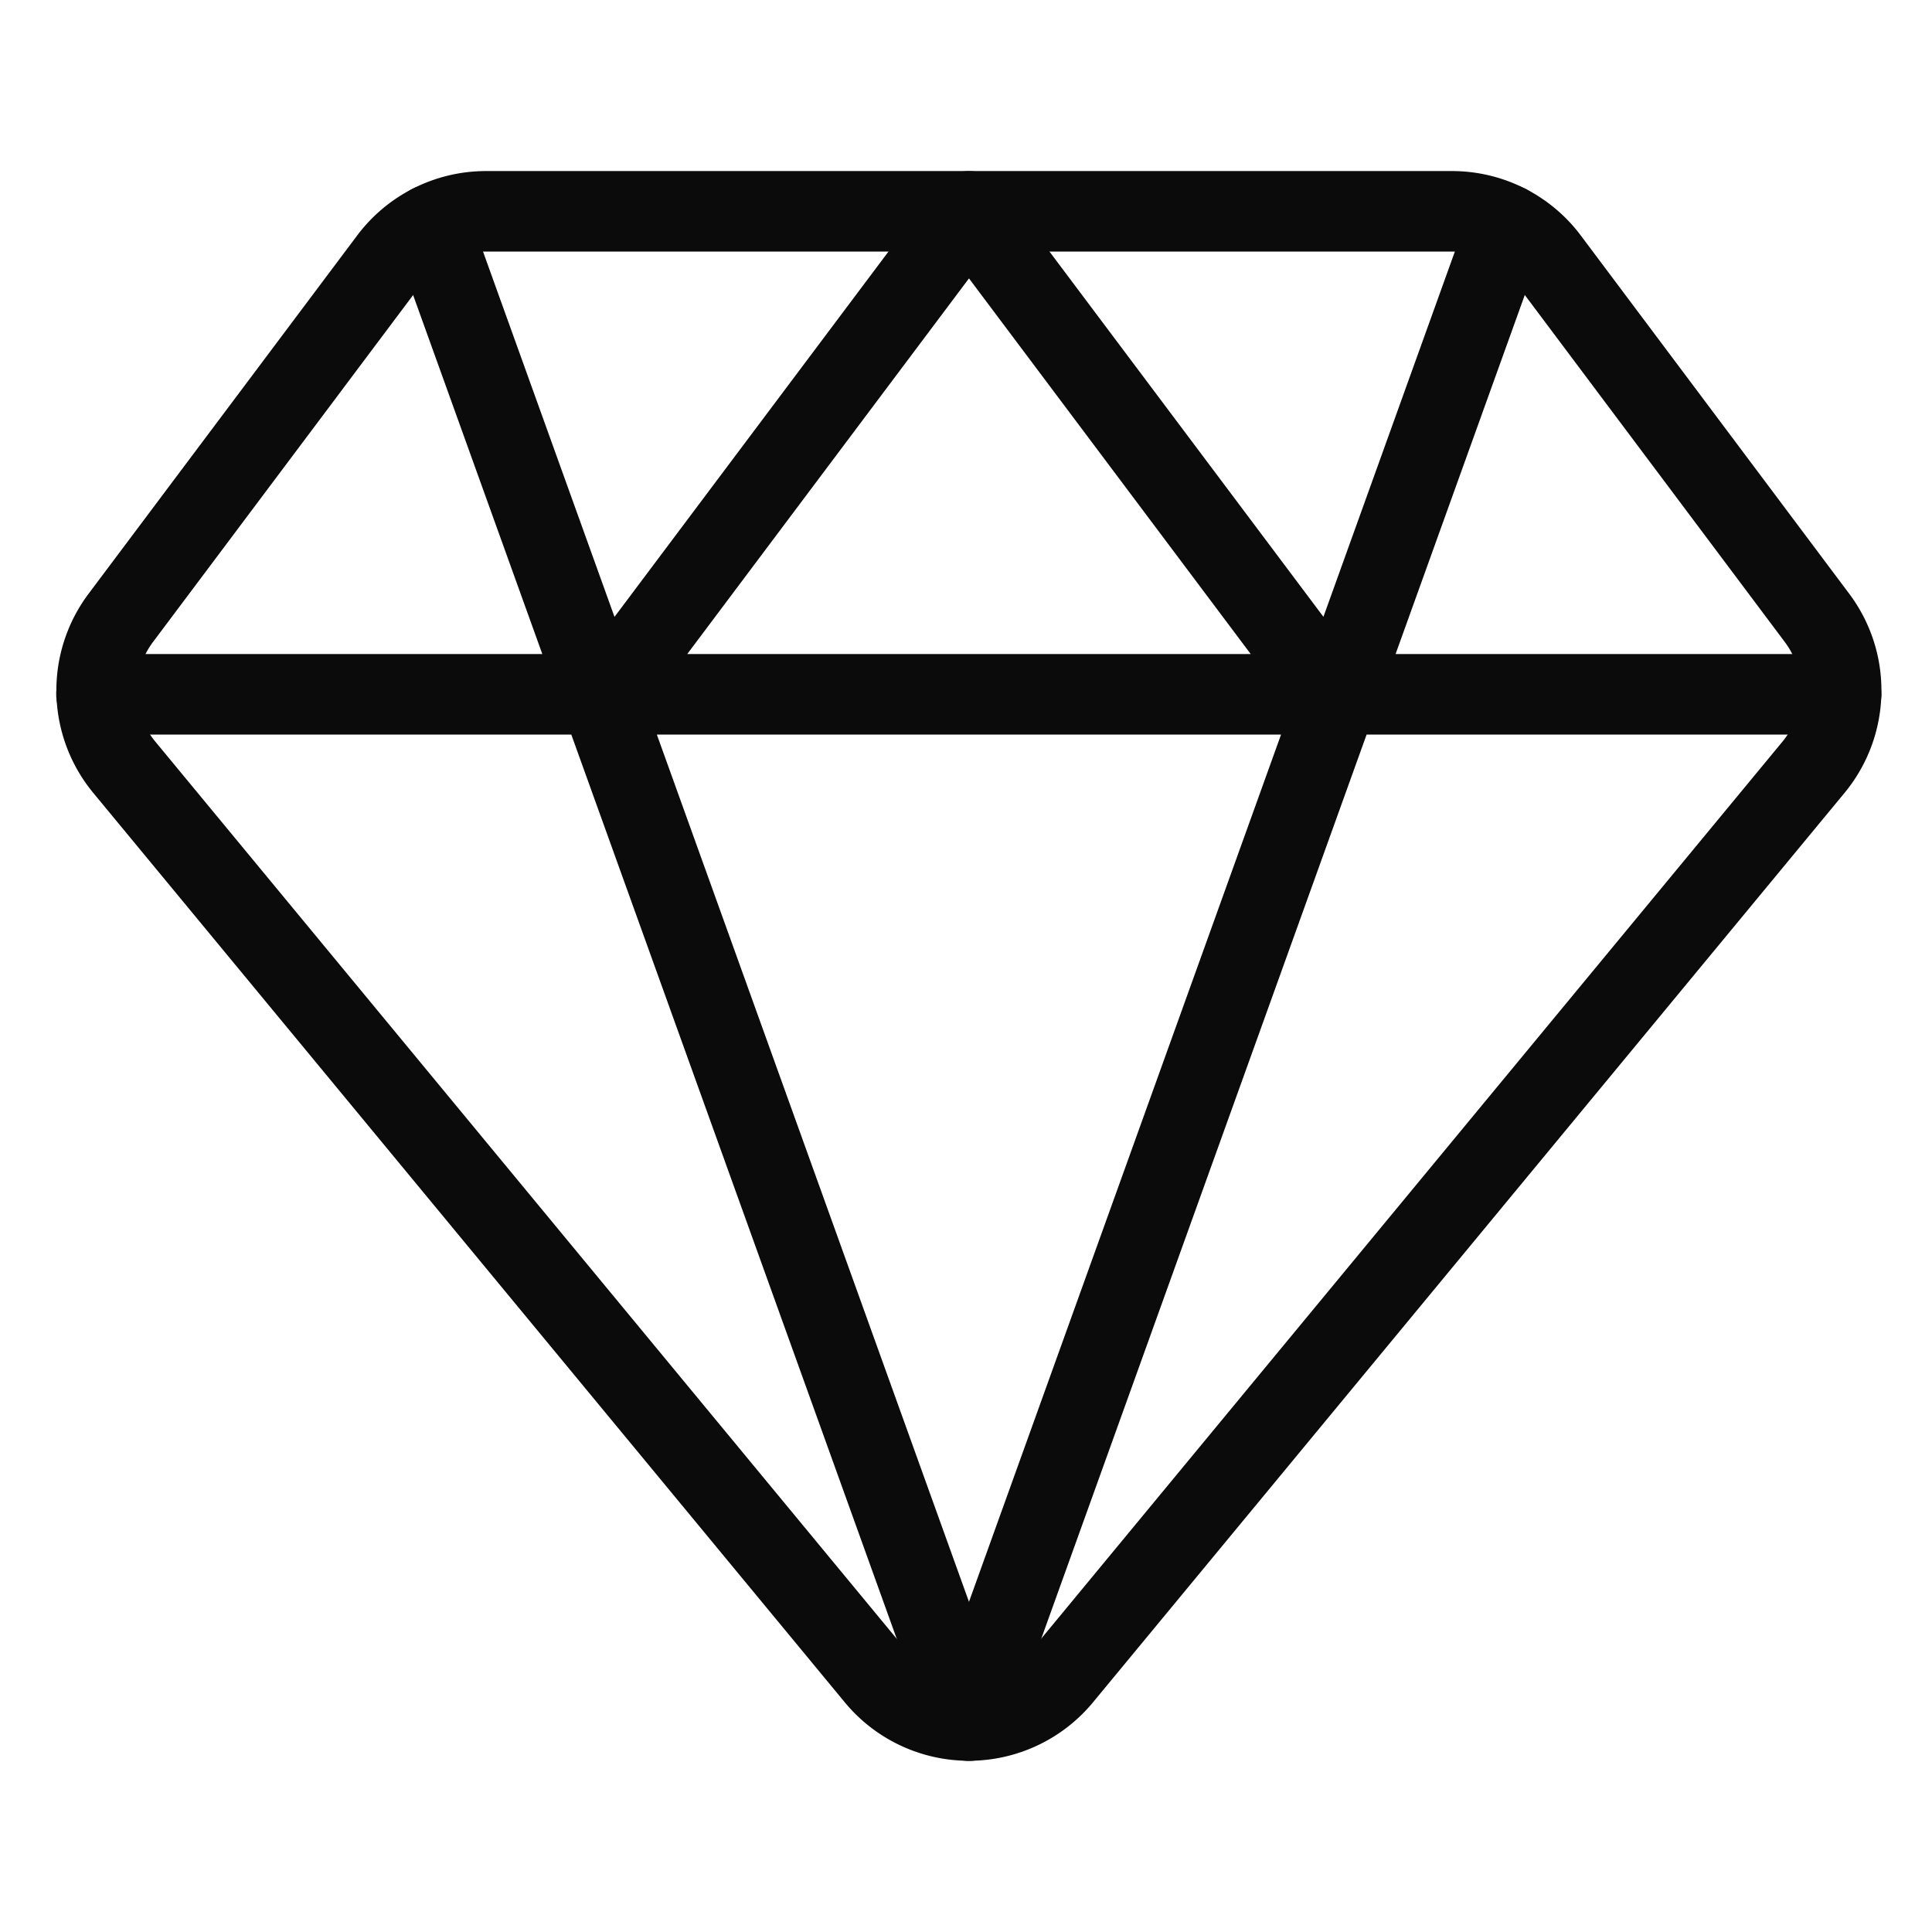
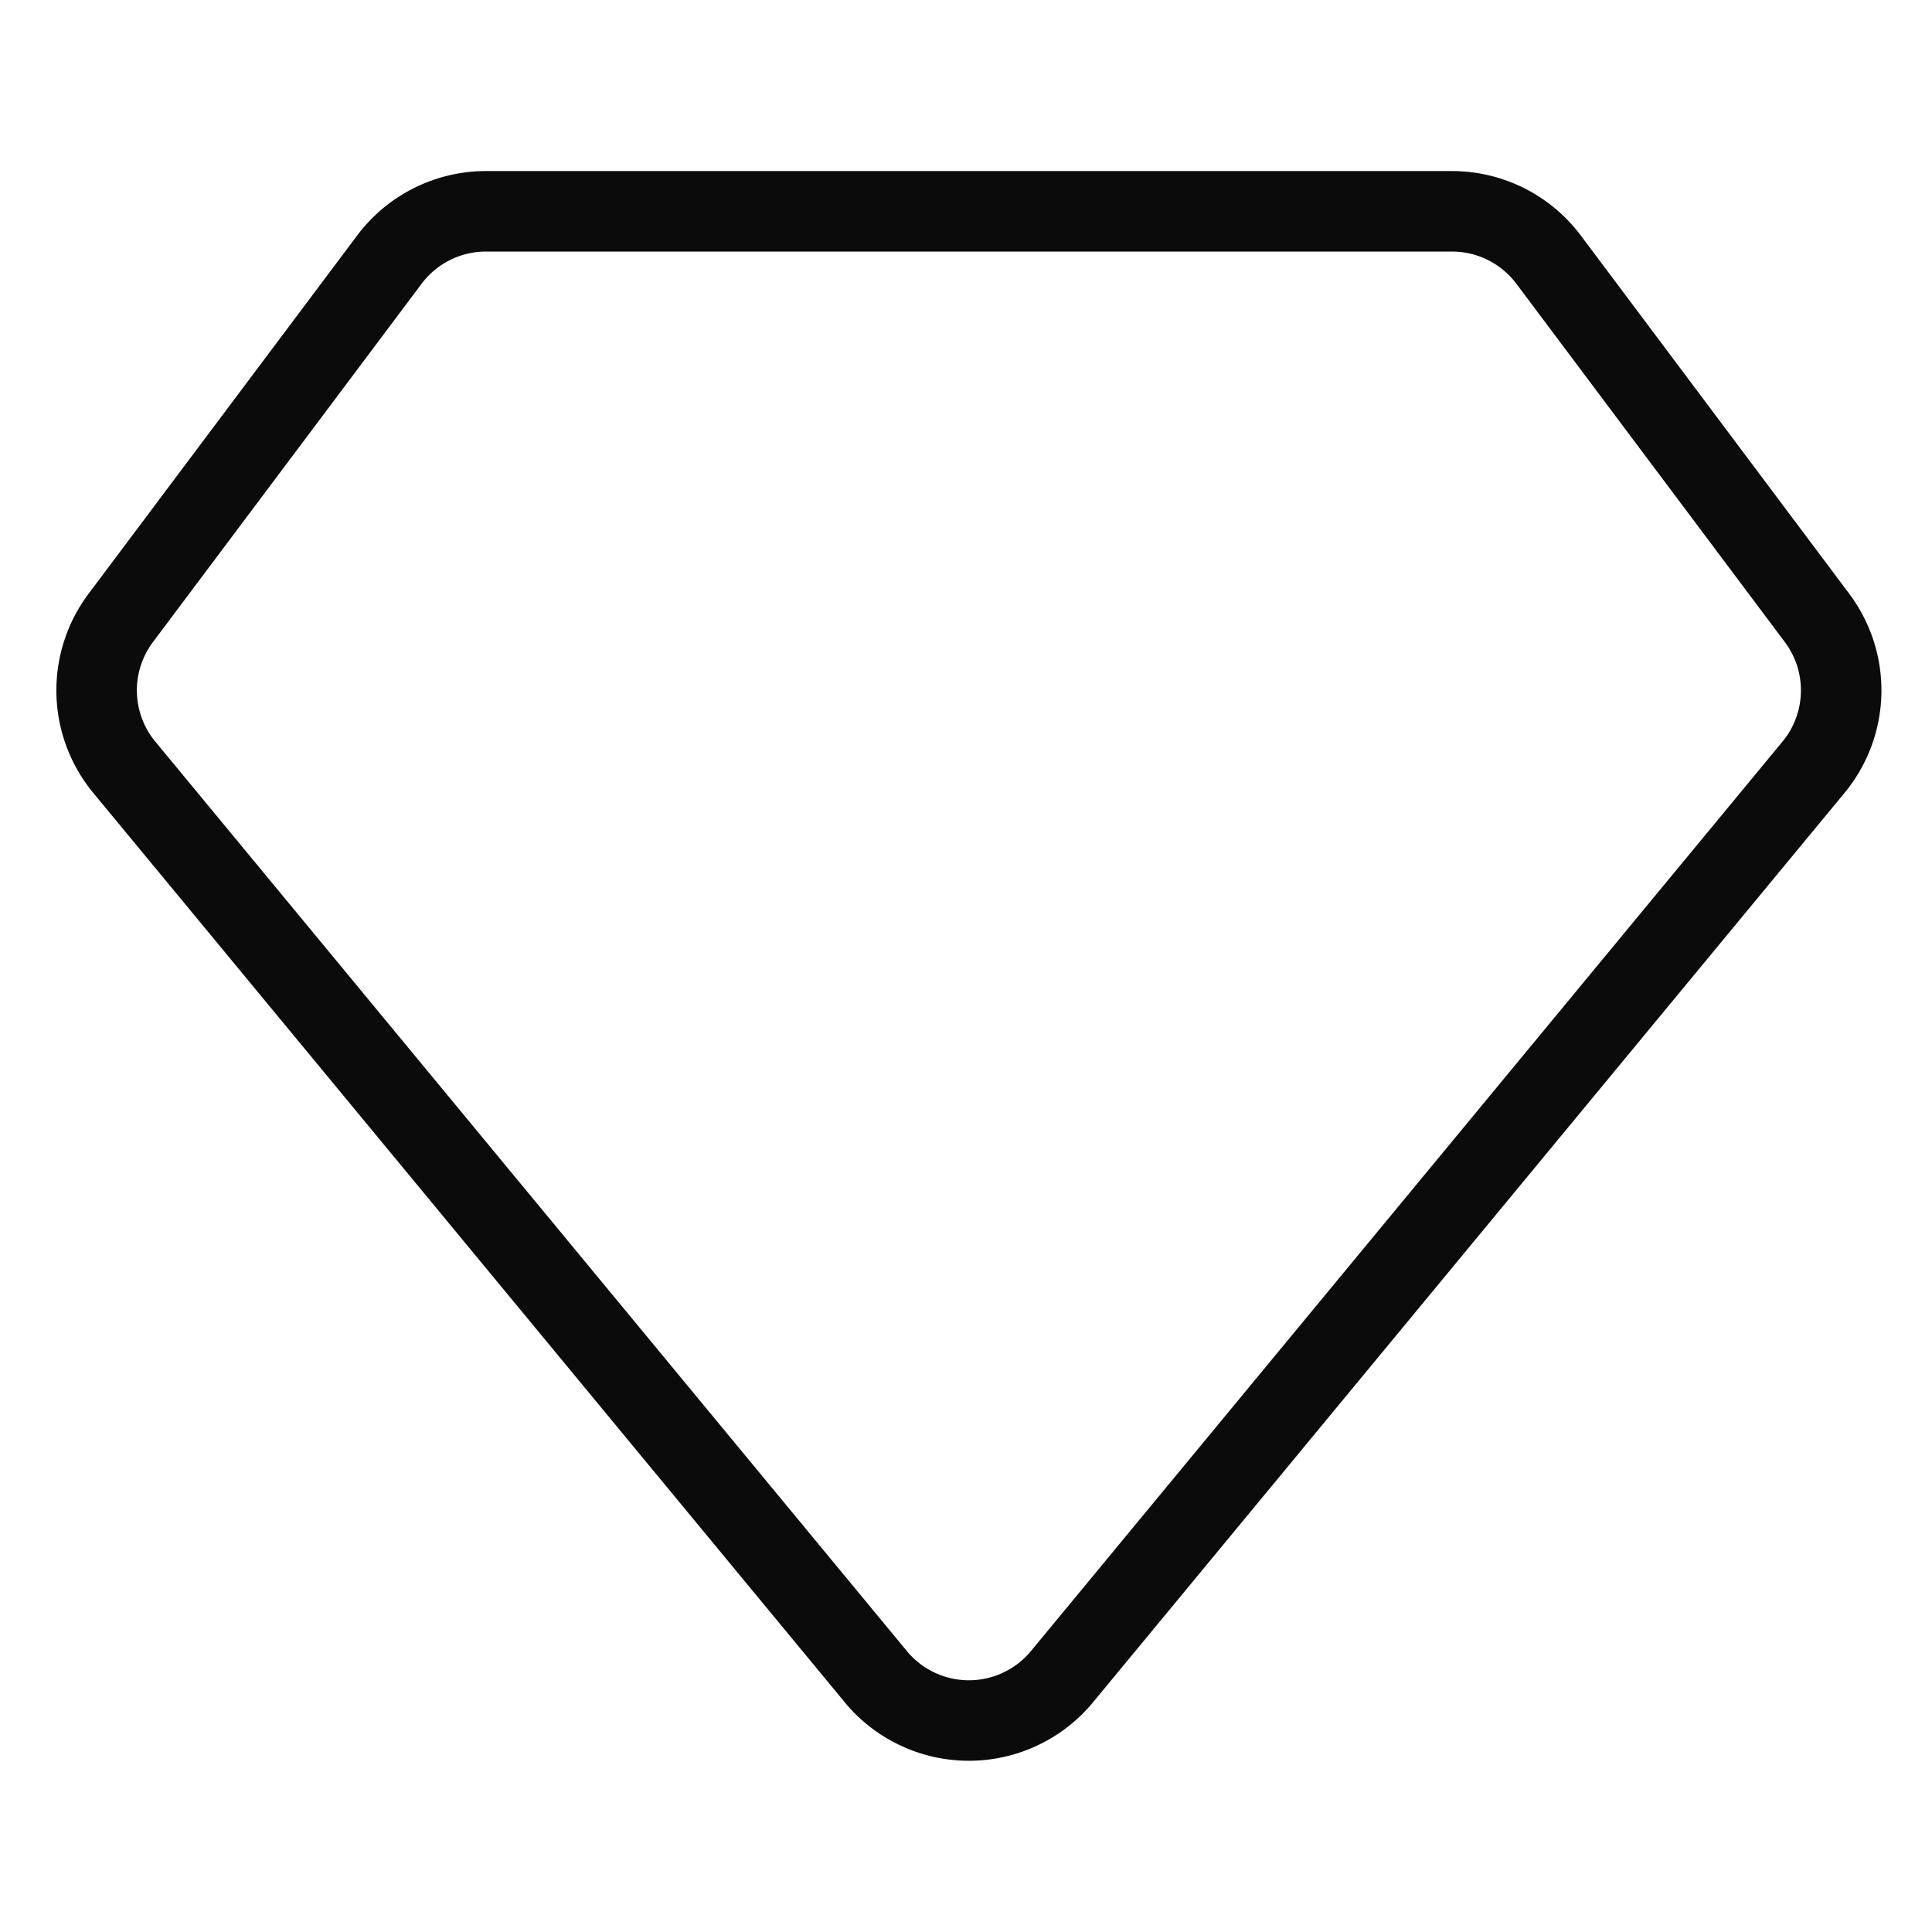
<svg xmlns="http://www.w3.org/2000/svg" aria-hidden="true" fill="none" stroke-width="1" width="24" class="sm:hidden icon icon-picto-jewelry" viewBox="0 0 24 24" height="24">
  <path clip-rule="evenodd" d="M19.237 3.225a1.5 1.5 0 0 0-1.2-.6h-12a1.5 1.5 0 0 0-1.2.6L1.5 7.676a1.5 1.5 0 0 0 .048 1.86l9.338 11.3a1.5 1.5 0 0 0 2.3 0l9.338-11.3a1.5 1.5 0 0 0 .048-1.86l-3.335-4.451Z" stroke="#0B0B0C" stroke-linecap="round" stroke-linejoin="round" fill="none" />
-   <path d="m5.349 2.792 6.688 18.583m6.687-18.583-6.687 18.583M1.198 8.625h21.673m-15.334 0 4.5-6 4.5 6" stroke="#0B0B0C" stroke-linecap="round" stroke-linejoin="round" fill="none" />
</svg>